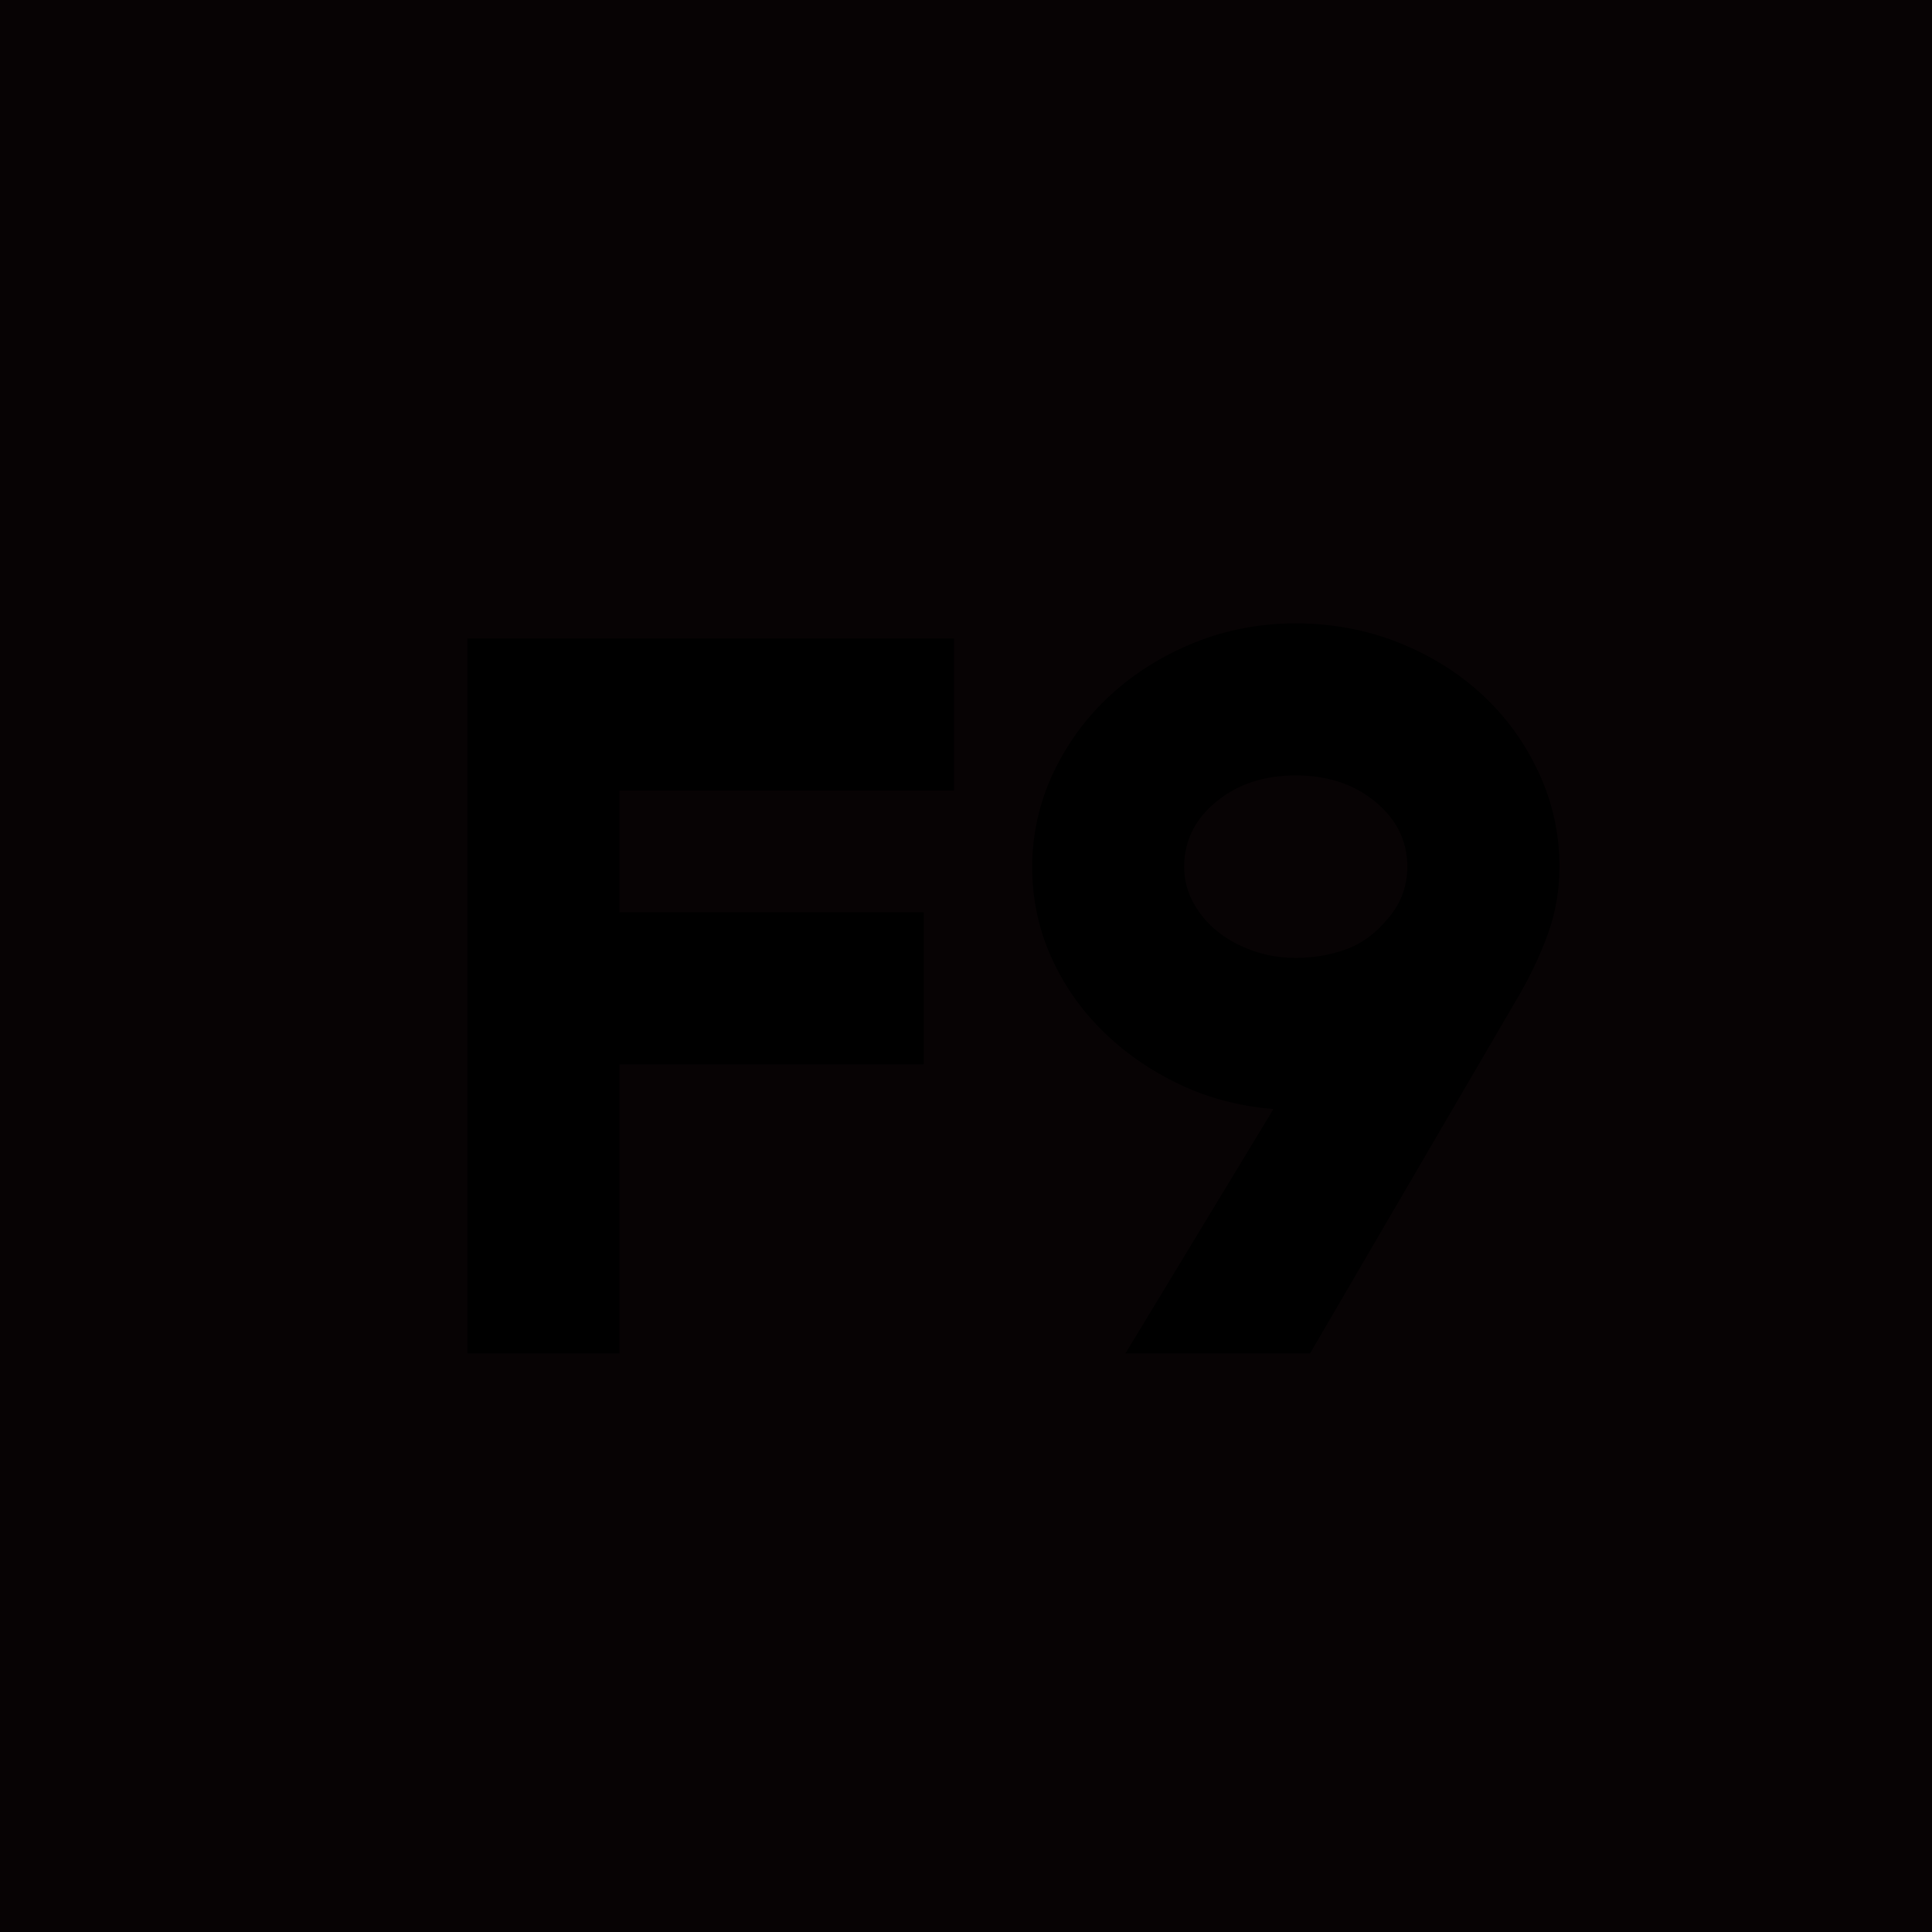
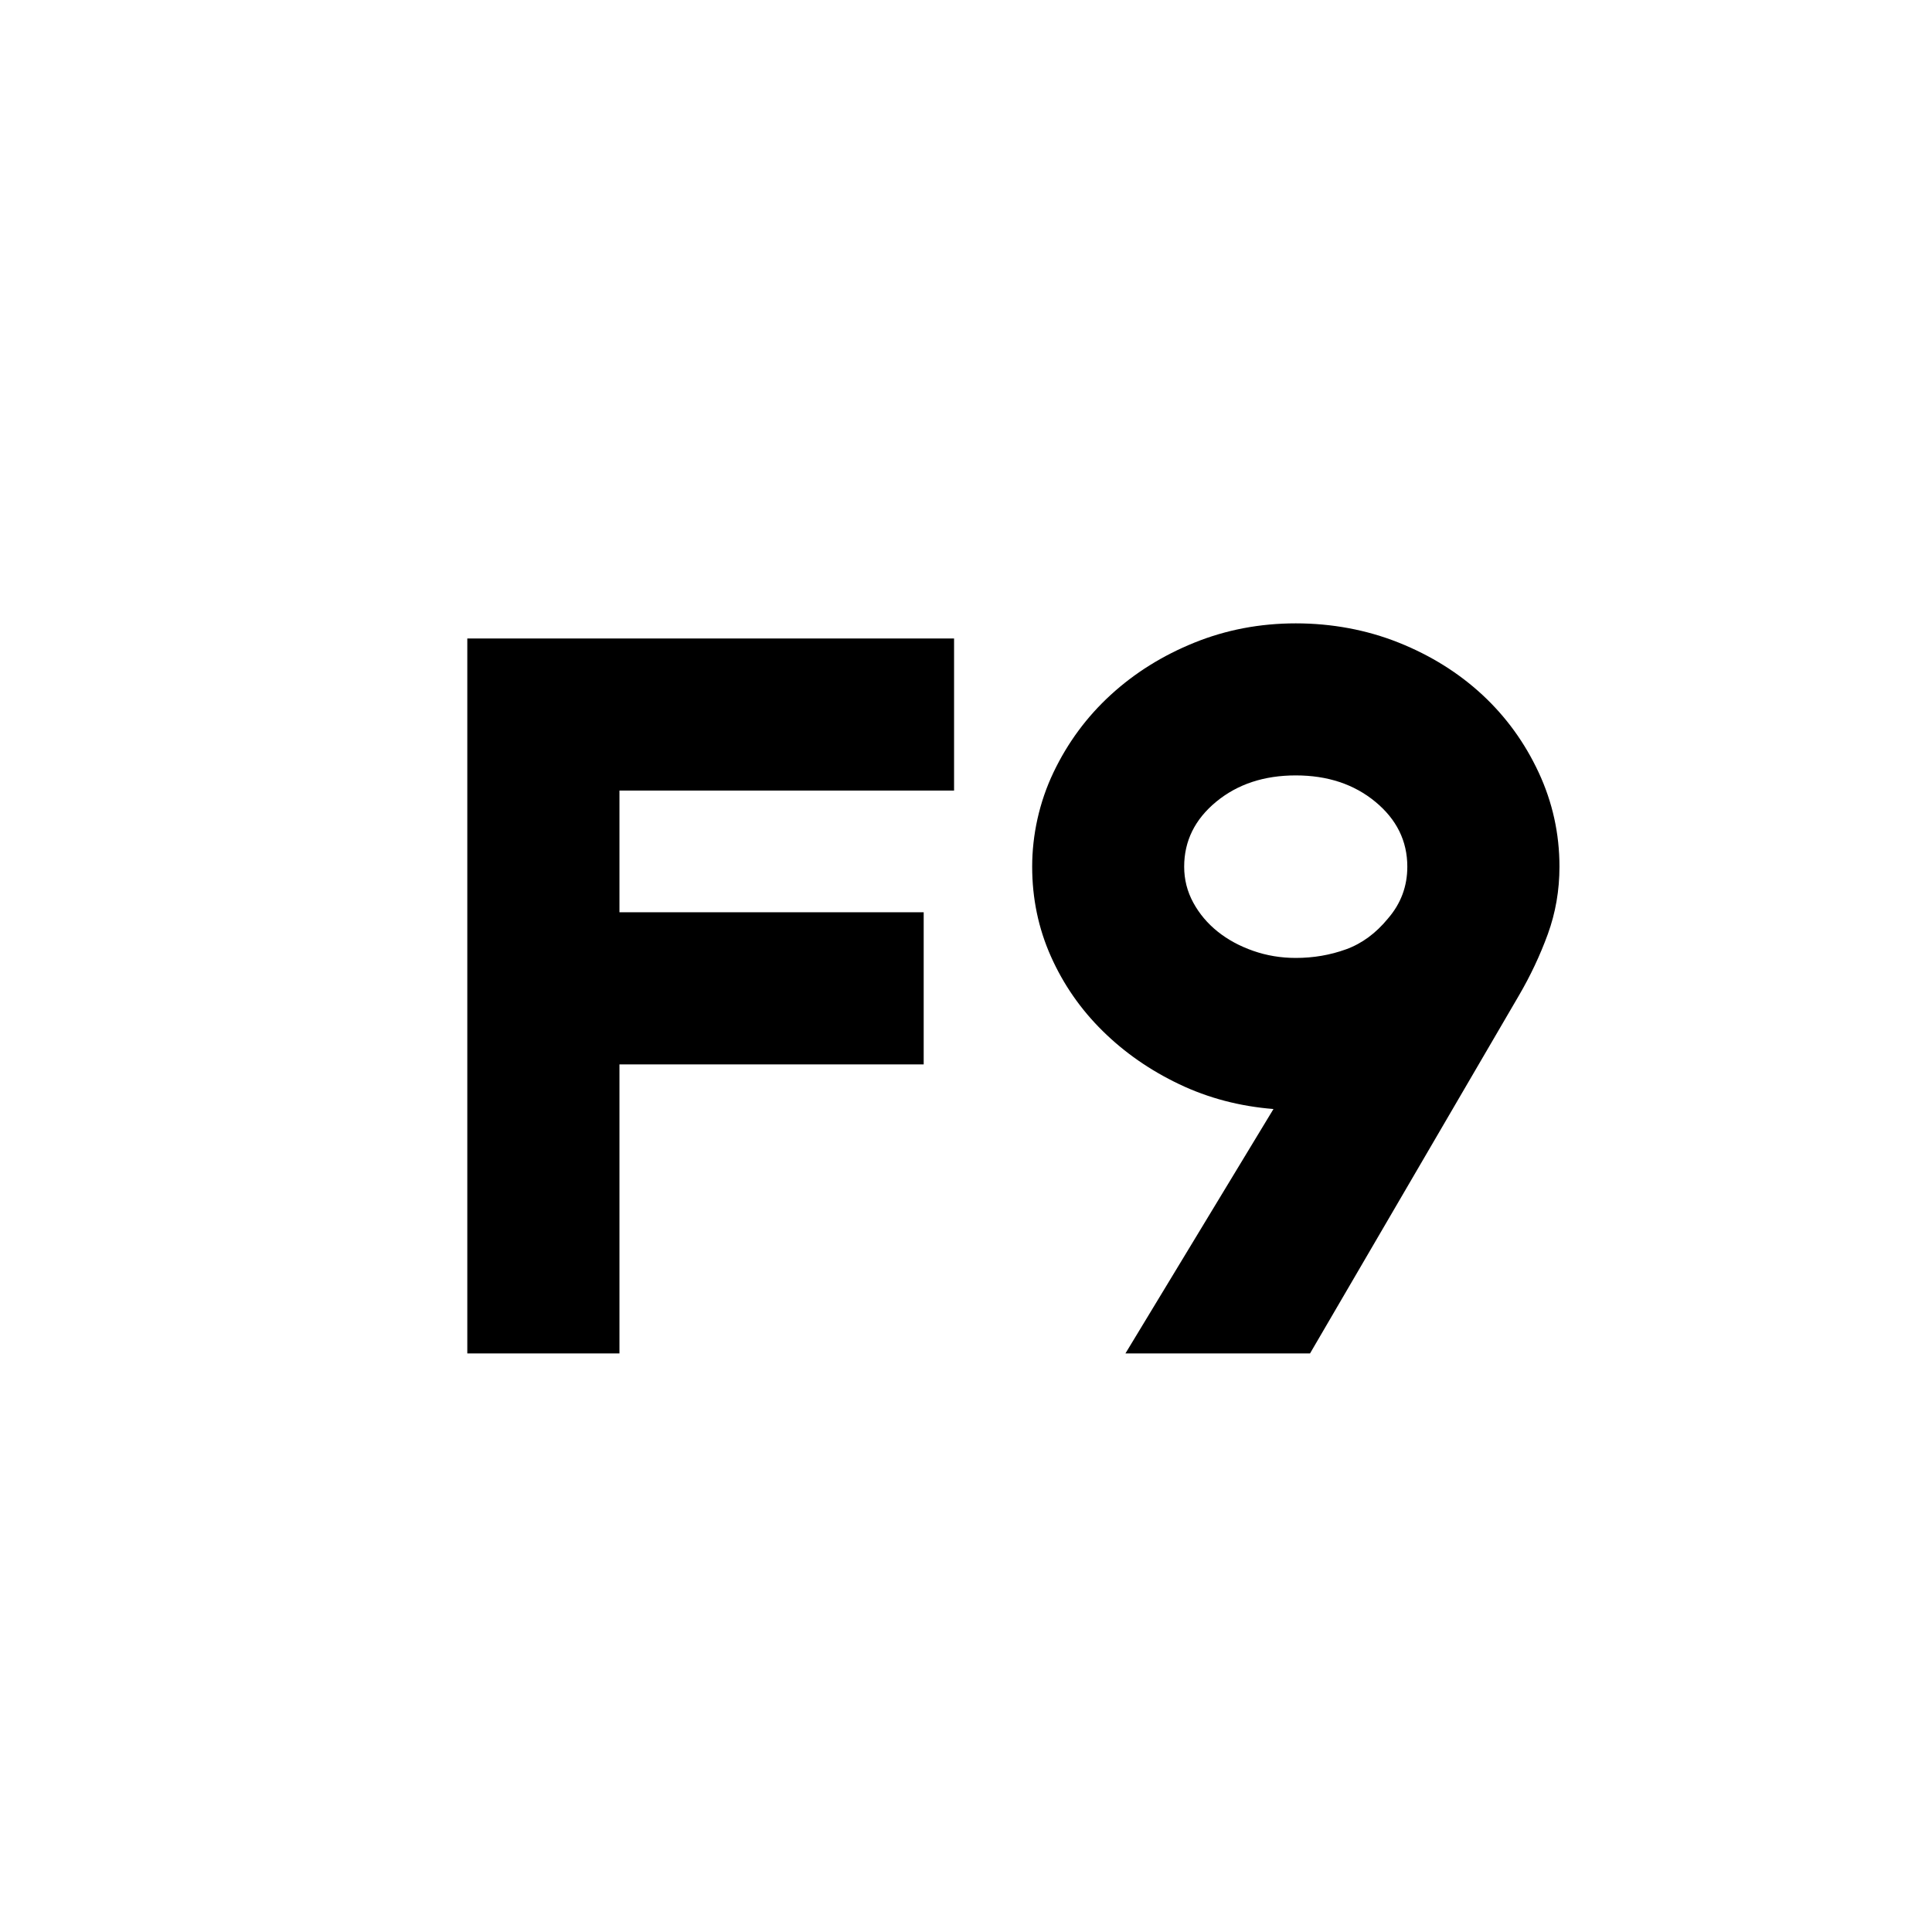
<svg xmlns="http://www.w3.org/2000/svg" viewBox="0 0 400 400">
  <style>
    .bg {
      fill: #070304;
    }
    .shape {
      fill: hsla(0, 0%, 98%, .9);
    }
    @media (prefers-color-scheme: dark) {
      .bg {
        fill: hsla(0, 0%, 98%, .9);
      }
      .shape {
        fill: #070304;
      }
    }
  </style>
-   <rect class="bg" width="400" height="400" />
  <path class="shape" d="M96.75,132.19h100.78M121.95,280.21h-6.3s-6.3,0-6.3,0h0s-6.3,0-6.3,0h0s-6.3,0-6.3,0v-148.02h100.78v31.49h-69.28v25.19h62.99v6.3h0v6.3h0v6.3h0v6.3h0v6.3h-62.99v59.84h-6.3Z" />
  <path class="shape" d="M233.01,280.21l30.65-50.6c-7-.56-13.51-2.27-19.52-5.14-6.02-2.87-11.31-6.54-15.85-11.02-4.55-4.48-8.12-9.62-10.71-15.43-2.59-5.81-3.88-12-3.88-18.58s1.47-13.36,4.41-19.52c2.94-6.16,6.89-11.51,11.86-16.06,4.97-4.55,10.74-8.15,17.32-10.81,6.58-2.66,13.57-3.99,20.99-3.99s14.66,1.33,21.31,3.99c6.65,2.66,12.42,6.27,17.32,10.81,4.9,4.55,8.78,9.9,11.65,16.06,2.87,6.16,4.31,12.67,4.31,19.52,0,4.9-.81,9.55-2.41,13.96-1.61,4.41-3.61,8.64-5.98,12.7l-43.25,74.11h-38.21M268.28,198.33c3.64,0,7.1-.59,10.39-1.78,3.29-1.19,6.19-3.32,8.71-6.4,2.66-3.08,3.99-6.65,3.99-10.71,0-5.32-2.21-9.8-6.62-13.44-4.41-3.64-9.9-5.46-16.48-5.46s-12.07,1.82-16.48,5.46c-4.41,3.64-6.62,8.12-6.62,13.44,0,2.66.63,5.14,1.89,7.45s2.94,4.3,5.04,5.98c2.1,1.68,4.55,3.01,7.35,3.99,2.8.98,5.74,1.47,8.82,1.47Z" />
</svg>